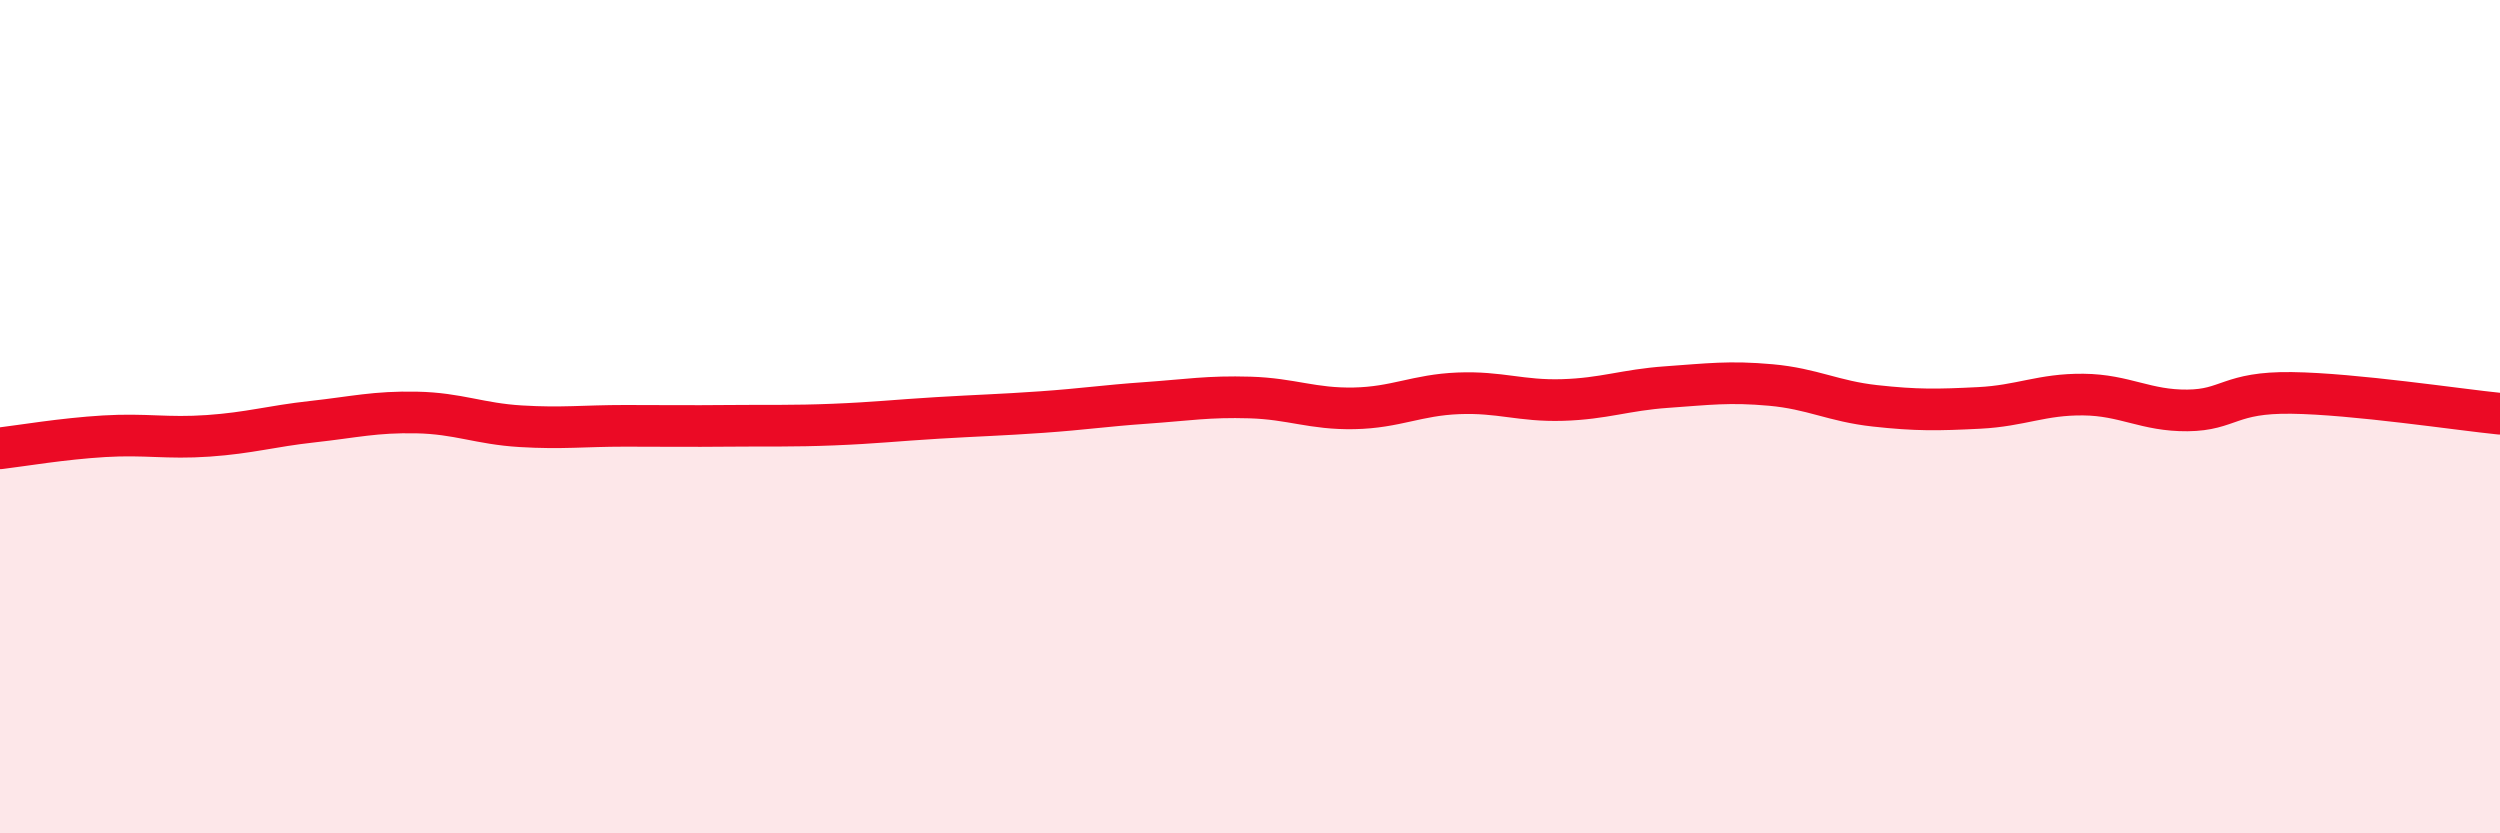
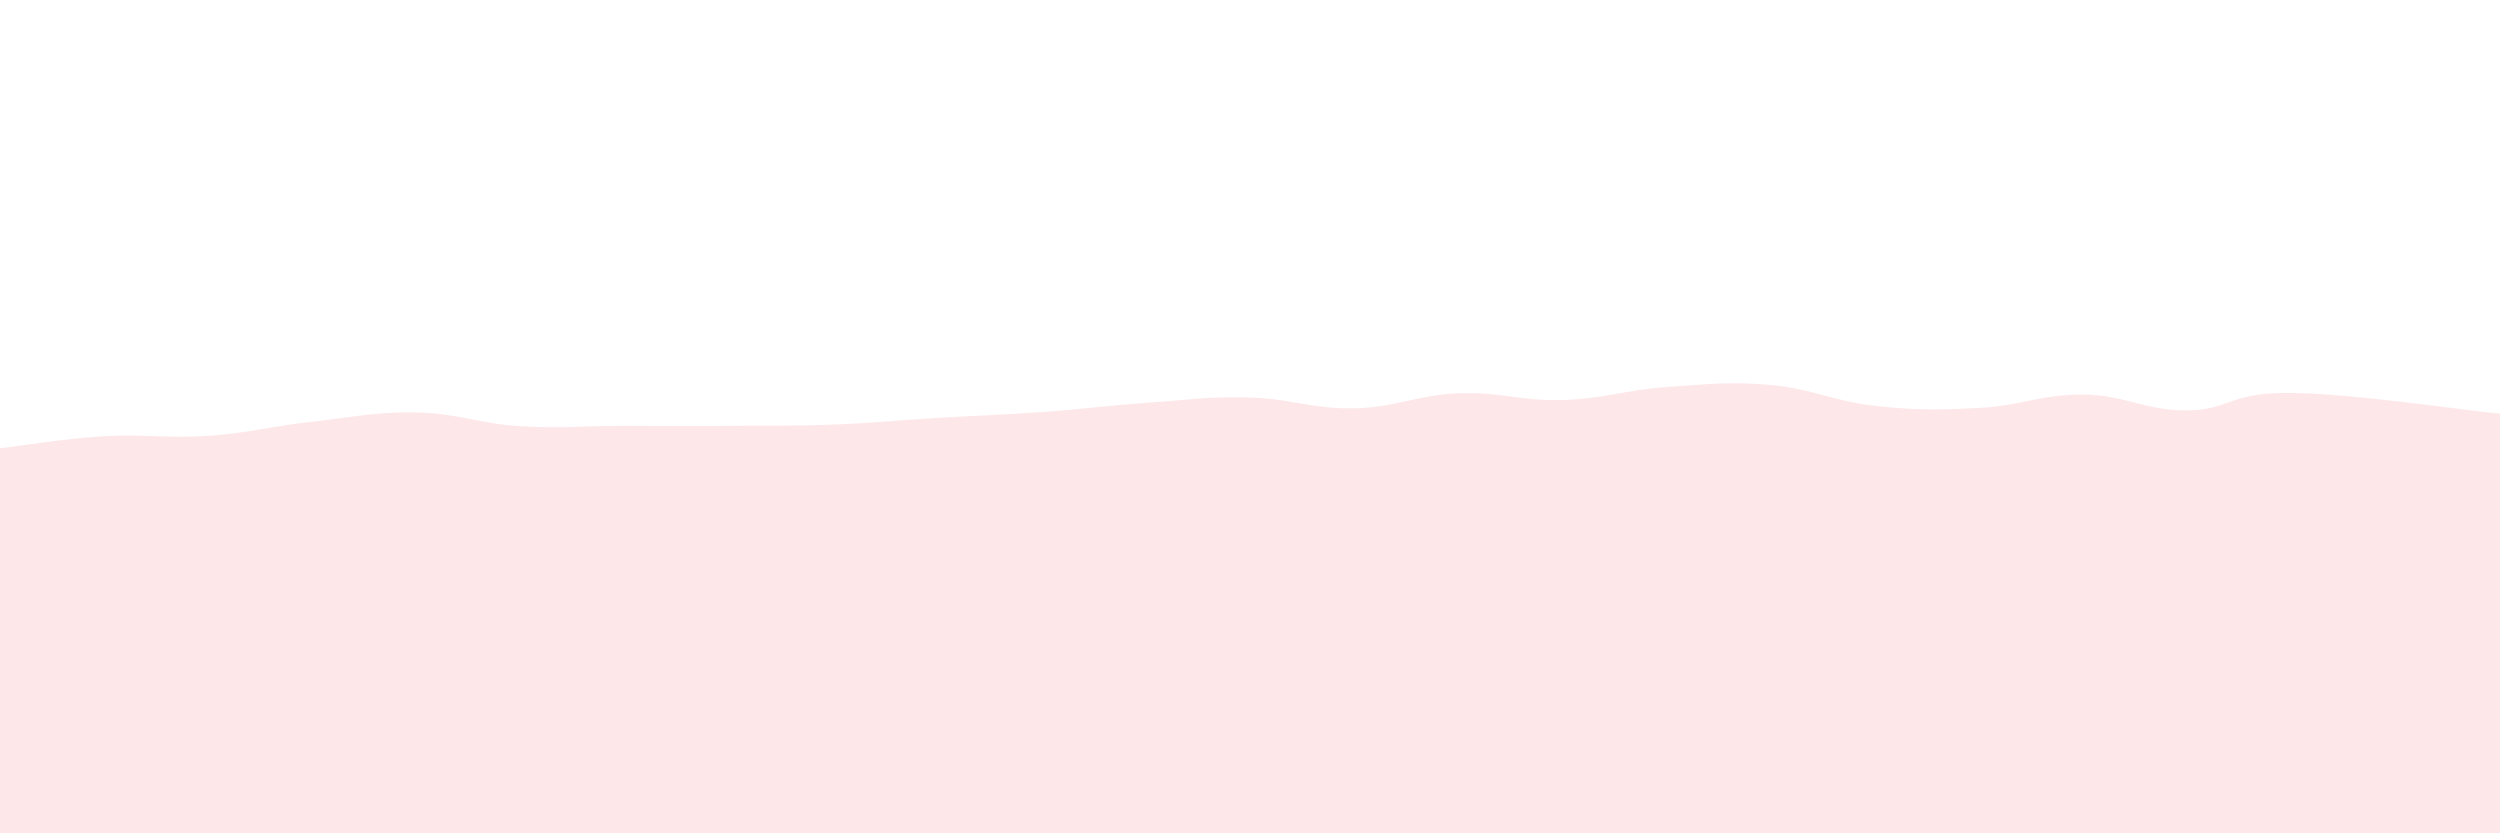
<svg xmlns="http://www.w3.org/2000/svg" width="60" height="20" viewBox="0 0 60 20">
  <path d="M 0,10.76 C 0.5,10.7 1.5,10.53 2.5,10.47 C 3.5,10.41 4,10.53 5,10.46 C 6,10.39 6.5,10.23 7.5,10.12 C 8.5,10.01 9,9.88 10,9.9 C 11,9.92 11.5,10.17 12.5,10.23 C 13.5,10.29 14,10.22 15,10.22 C 16,10.22 16.5,10.23 17.5,10.22 C 18.5,10.21 19,10.23 20,10.19 C 21,10.15 21.5,10.09 22.5,10.03 C 23.5,9.97 24,9.96 25,9.89 C 26,9.82 26.5,9.74 27.5,9.67 C 28.5,9.6 29,9.51 30,9.54 C 31,9.57 31.5,9.82 32.5,9.8 C 33.5,9.78 34,9.48 35,9.44 C 36,9.4 36.5,9.63 37.5,9.6 C 38.5,9.57 39,9.36 40,9.29 C 41,9.22 41.5,9.15 42.5,9.24 C 43.5,9.33 44,9.63 45,9.74 C 46,9.85 46.5,9.84 47.5,9.79 C 48.5,9.74 49,9.46 50,9.47 C 51,9.48 51.5,9.86 52.5,9.85 C 53.5,9.84 53.5,9.41 55,9.43 C 56.5,9.45 59,9.83 60,9.93L60 20L0 20Z" fill="#EB0A25" opacity="0.1" stroke-linecap="round" stroke-linejoin="round" />
-   <path d="M 0,10.76 C 0.5,10.7 1.5,10.53 2.5,10.47 C 3.5,10.41 4,10.53 5,10.46 C 6,10.39 6.5,10.23 7.5,10.12 C 8.5,10.01 9,9.88 10,9.9 C 11,9.92 11.5,10.17 12.5,10.23 C 13.5,10.29 14,10.22 15,10.22 C 16,10.22 16.5,10.23 17.5,10.22 C 18.5,10.21 19,10.23 20,10.19 C 21,10.15 21.5,10.09 22.5,10.03 C 23.5,9.97 24,9.96 25,9.89 C 26,9.82 26.5,9.74 27.5,9.67 C 28.5,9.6 29,9.51 30,9.54 C 31,9.57 31.5,9.82 32.5,9.8 C 33.5,9.78 34,9.48 35,9.44 C 36,9.4 36.5,9.63 37.5,9.6 C 38.5,9.57 39,9.36 40,9.29 C 41,9.22 41.5,9.15 42.5,9.24 C 43.5,9.33 44,9.63 45,9.74 C 46,9.85 46.5,9.84 47.5,9.79 C 48.5,9.74 49,9.46 50,9.47 C 51,9.48 51.5,9.86 52.5,9.85 C 53.5,9.84 53.5,9.41 55,9.43 C 56.5,9.45 59,9.83 60,9.93" stroke="#EB0A25" stroke-width="1" fill="none" stroke-linecap="round" stroke-linejoin="round" />
</svg>